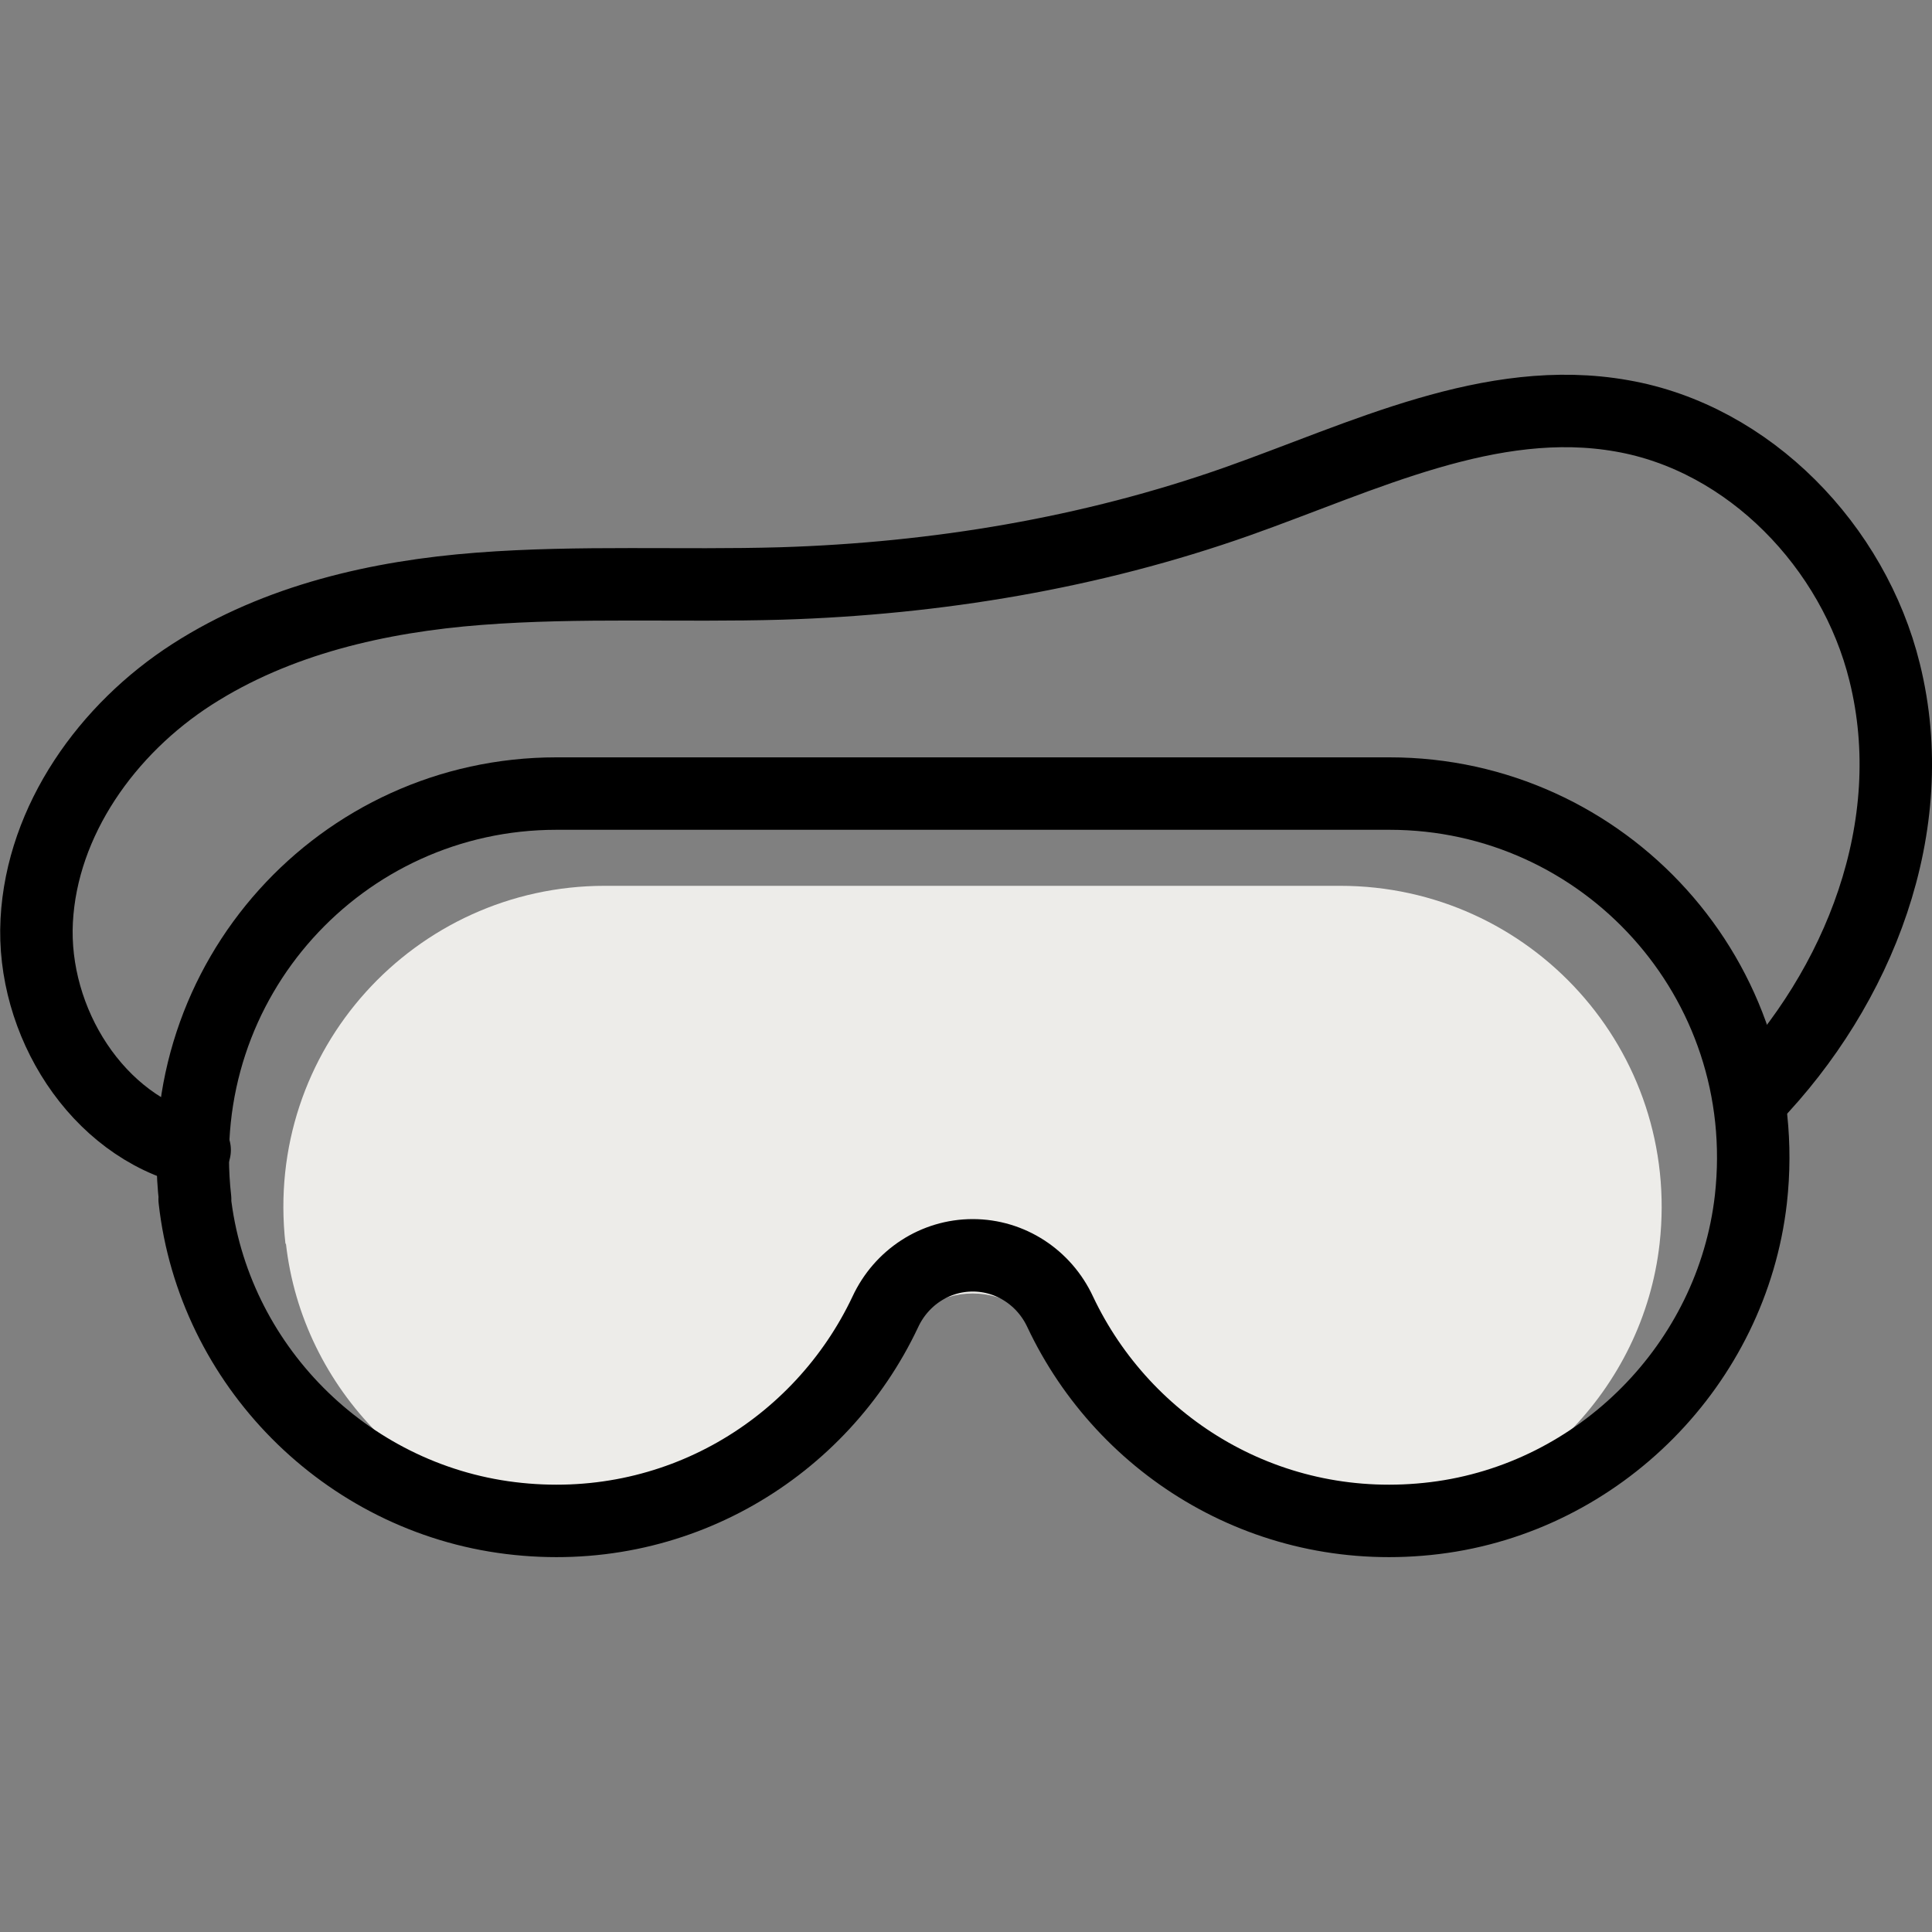
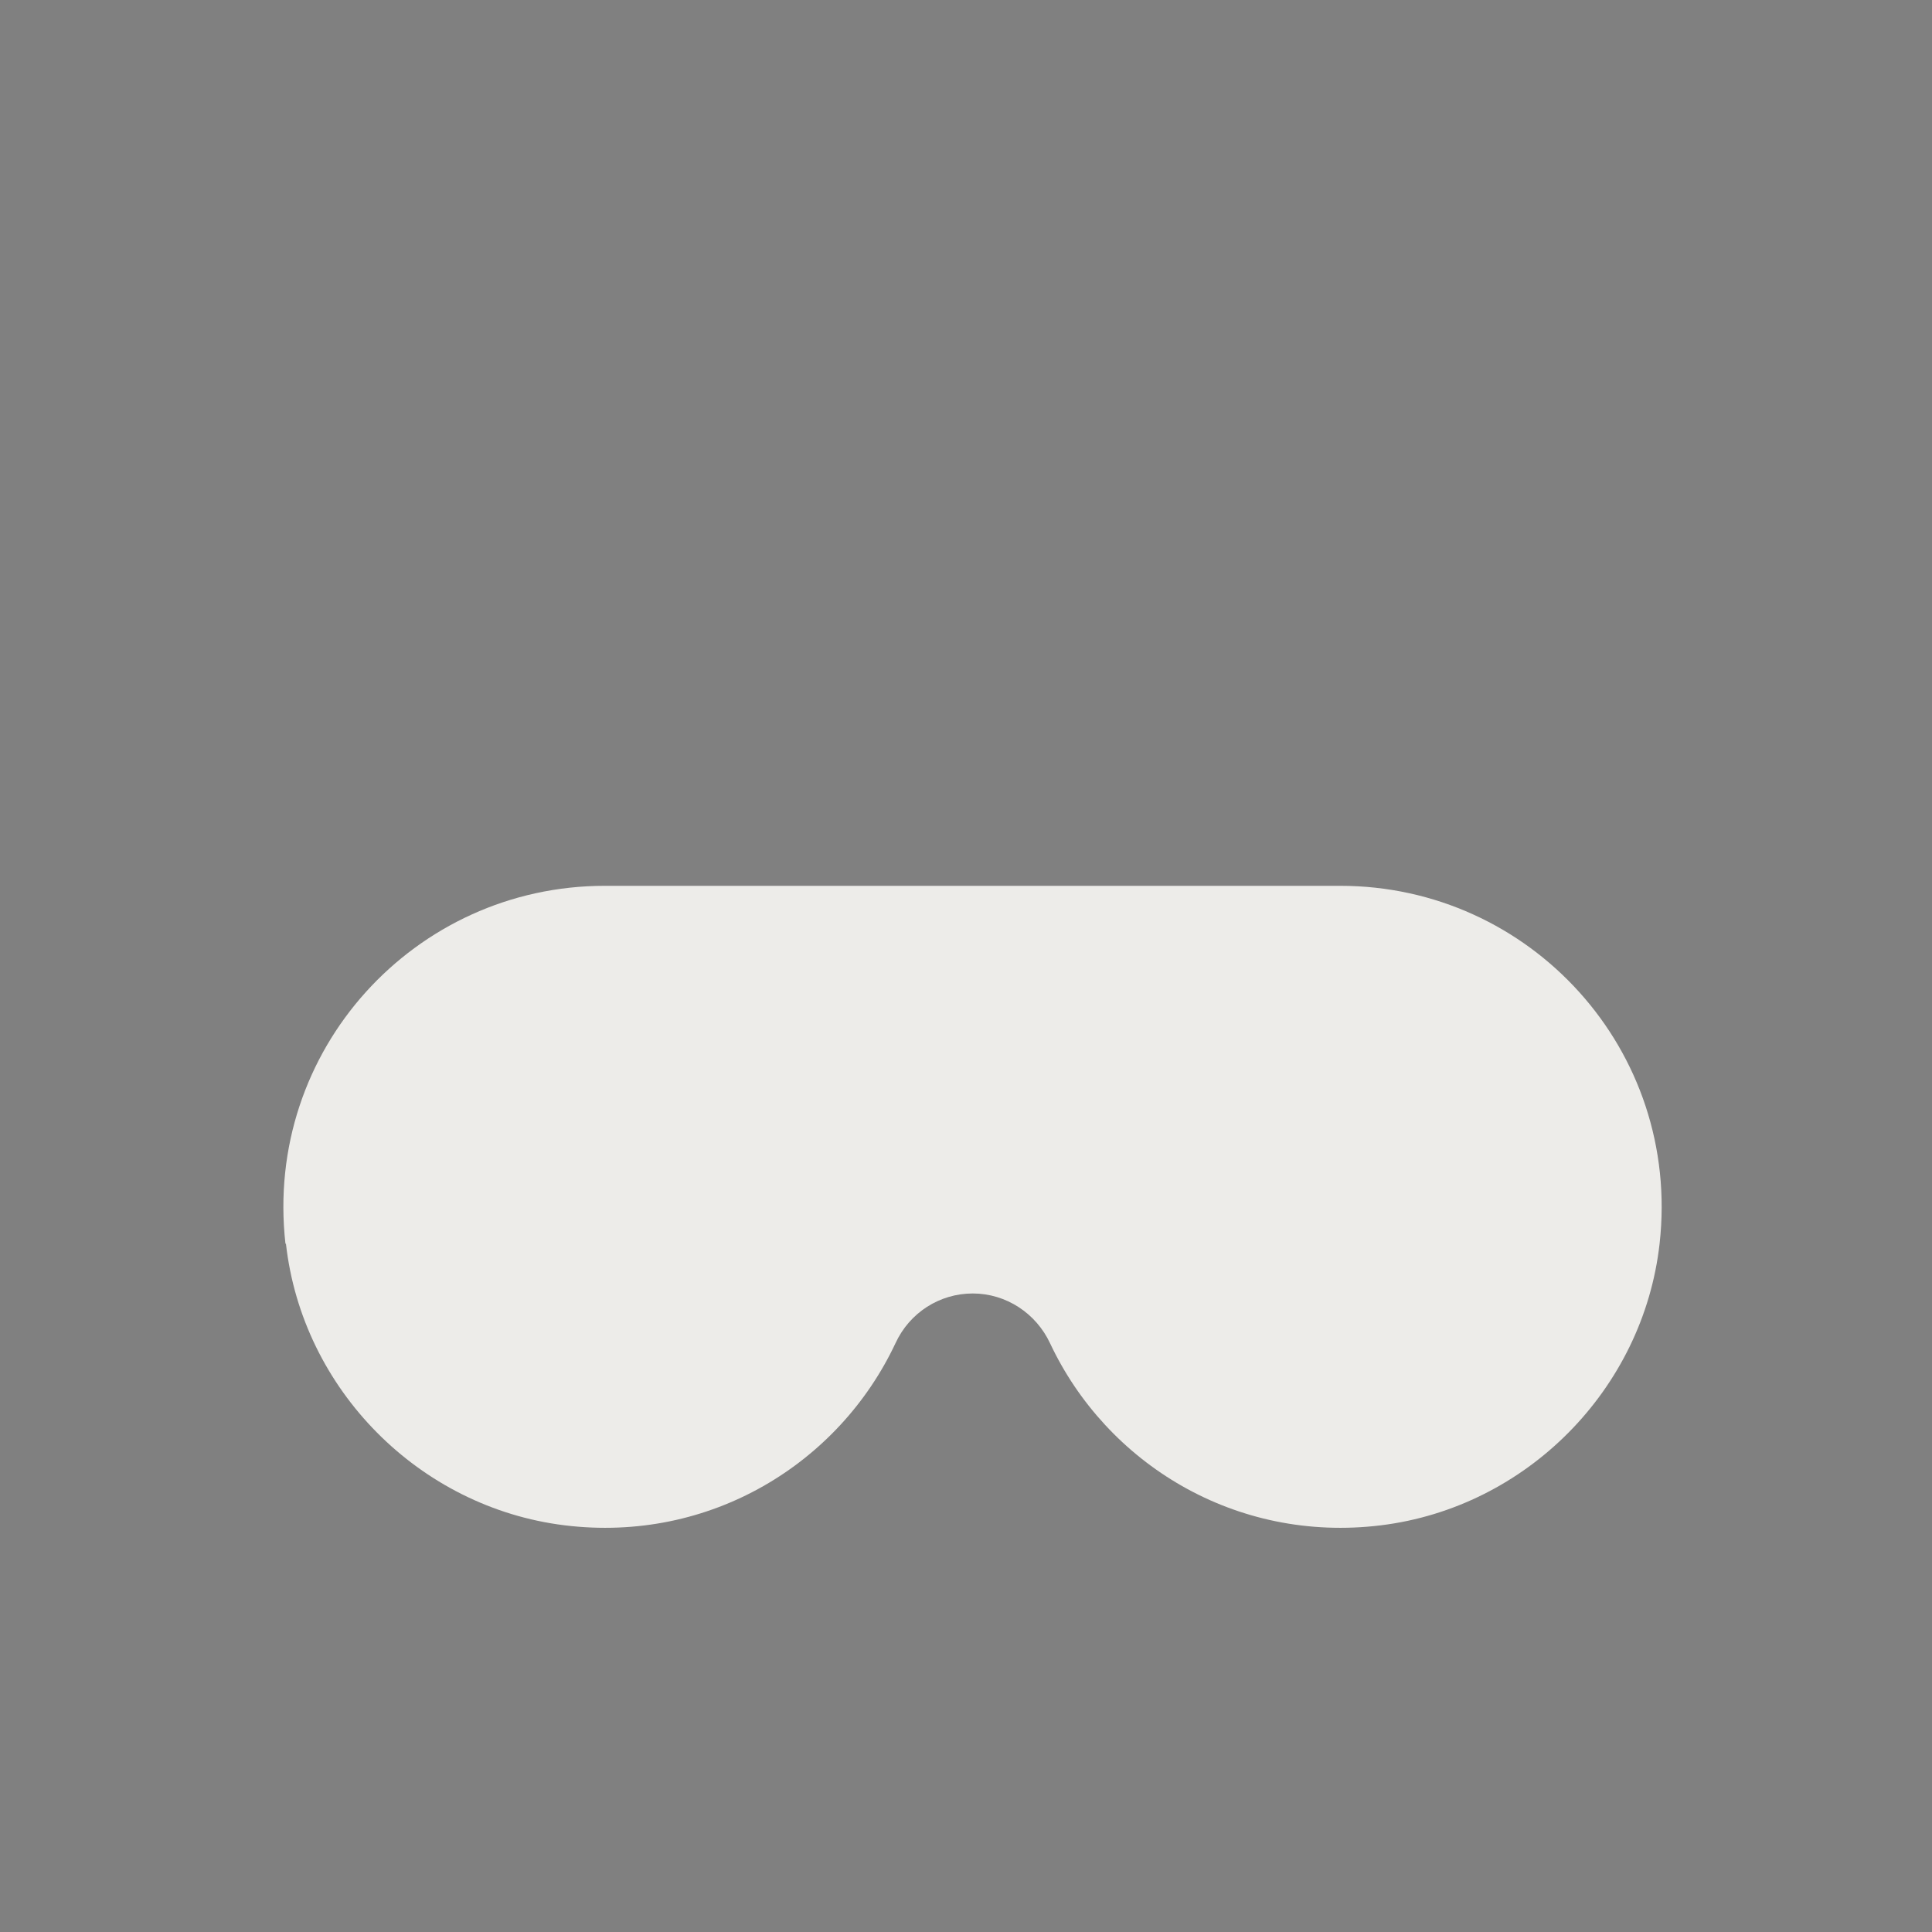
<svg xmlns="http://www.w3.org/2000/svg" id="_Слой_1" data-name="Слой 1" width="40" height="40" viewBox="0 0 40 40">
  <rect x="0" y="0" width="40" height="40" fill="#808080" stroke="none" />
  <defs>
    <style>
      .cls-1 {
        fill: none;
        stroke: #000000;
        stroke-linecap: round;
        stroke-linejoin: round;
        stroke-width: 1.5px;
      }

      .cls-2 {
        fill: #edece9;
      }
    </style>
  </defs>
  <path class="cls-2" d="m5.92,25.75c.34,3.02,2.76,5.46,5.77,5.83,3.01.37,5.68-1.28,6.85-3.77.29-.63.91-1.03,1.6-1.03h0c.69,0,1.31.41,1.6,1.03,1.17,2.49,3.84,4.14,6.85,3.77,3.01-.37,5.43-2.81,5.77-5.83.45-4.01-2.68-7.41-6.61-7.41h-15.23c-3.93,0-7.06,3.4-6.61,7.41Z" />
-   <path class="cls-1" d="m4.03,24.83c.38,3.42,3.12,6.18,6.54,6.6,3.41.42,6.43-1.45,7.76-4.27.33-.71,1.03-1.17,1.81-1.17h0c.78,0,1.48.46,1.81,1.17,1.33,2.82,4.35,4.69,7.76,4.27,3.41-.42,6.15-3.19,6.54-6.6.51-4.55-3.04-8.4-7.48-8.4H11.52c-4.45,0-7.99,3.85-7.48,8.4Z" />
-   <path class="cls-1" d="m4.03,23.81c-2.03-.49-3.38-2.67-3.27-4.75s1.46-3.97,3.22-5.1,3.86-1.61,5.94-1.77,4.18-.05,6.26-.11c3.21-.1,6.41-.63,9.44-1.7,2.6-.92,5.25-2.25,7.96-1.77,2.64.46,4.8,2.71,5.44,5.31.79,3.19-.53,6.52-2.75,8.82" />
</svg>